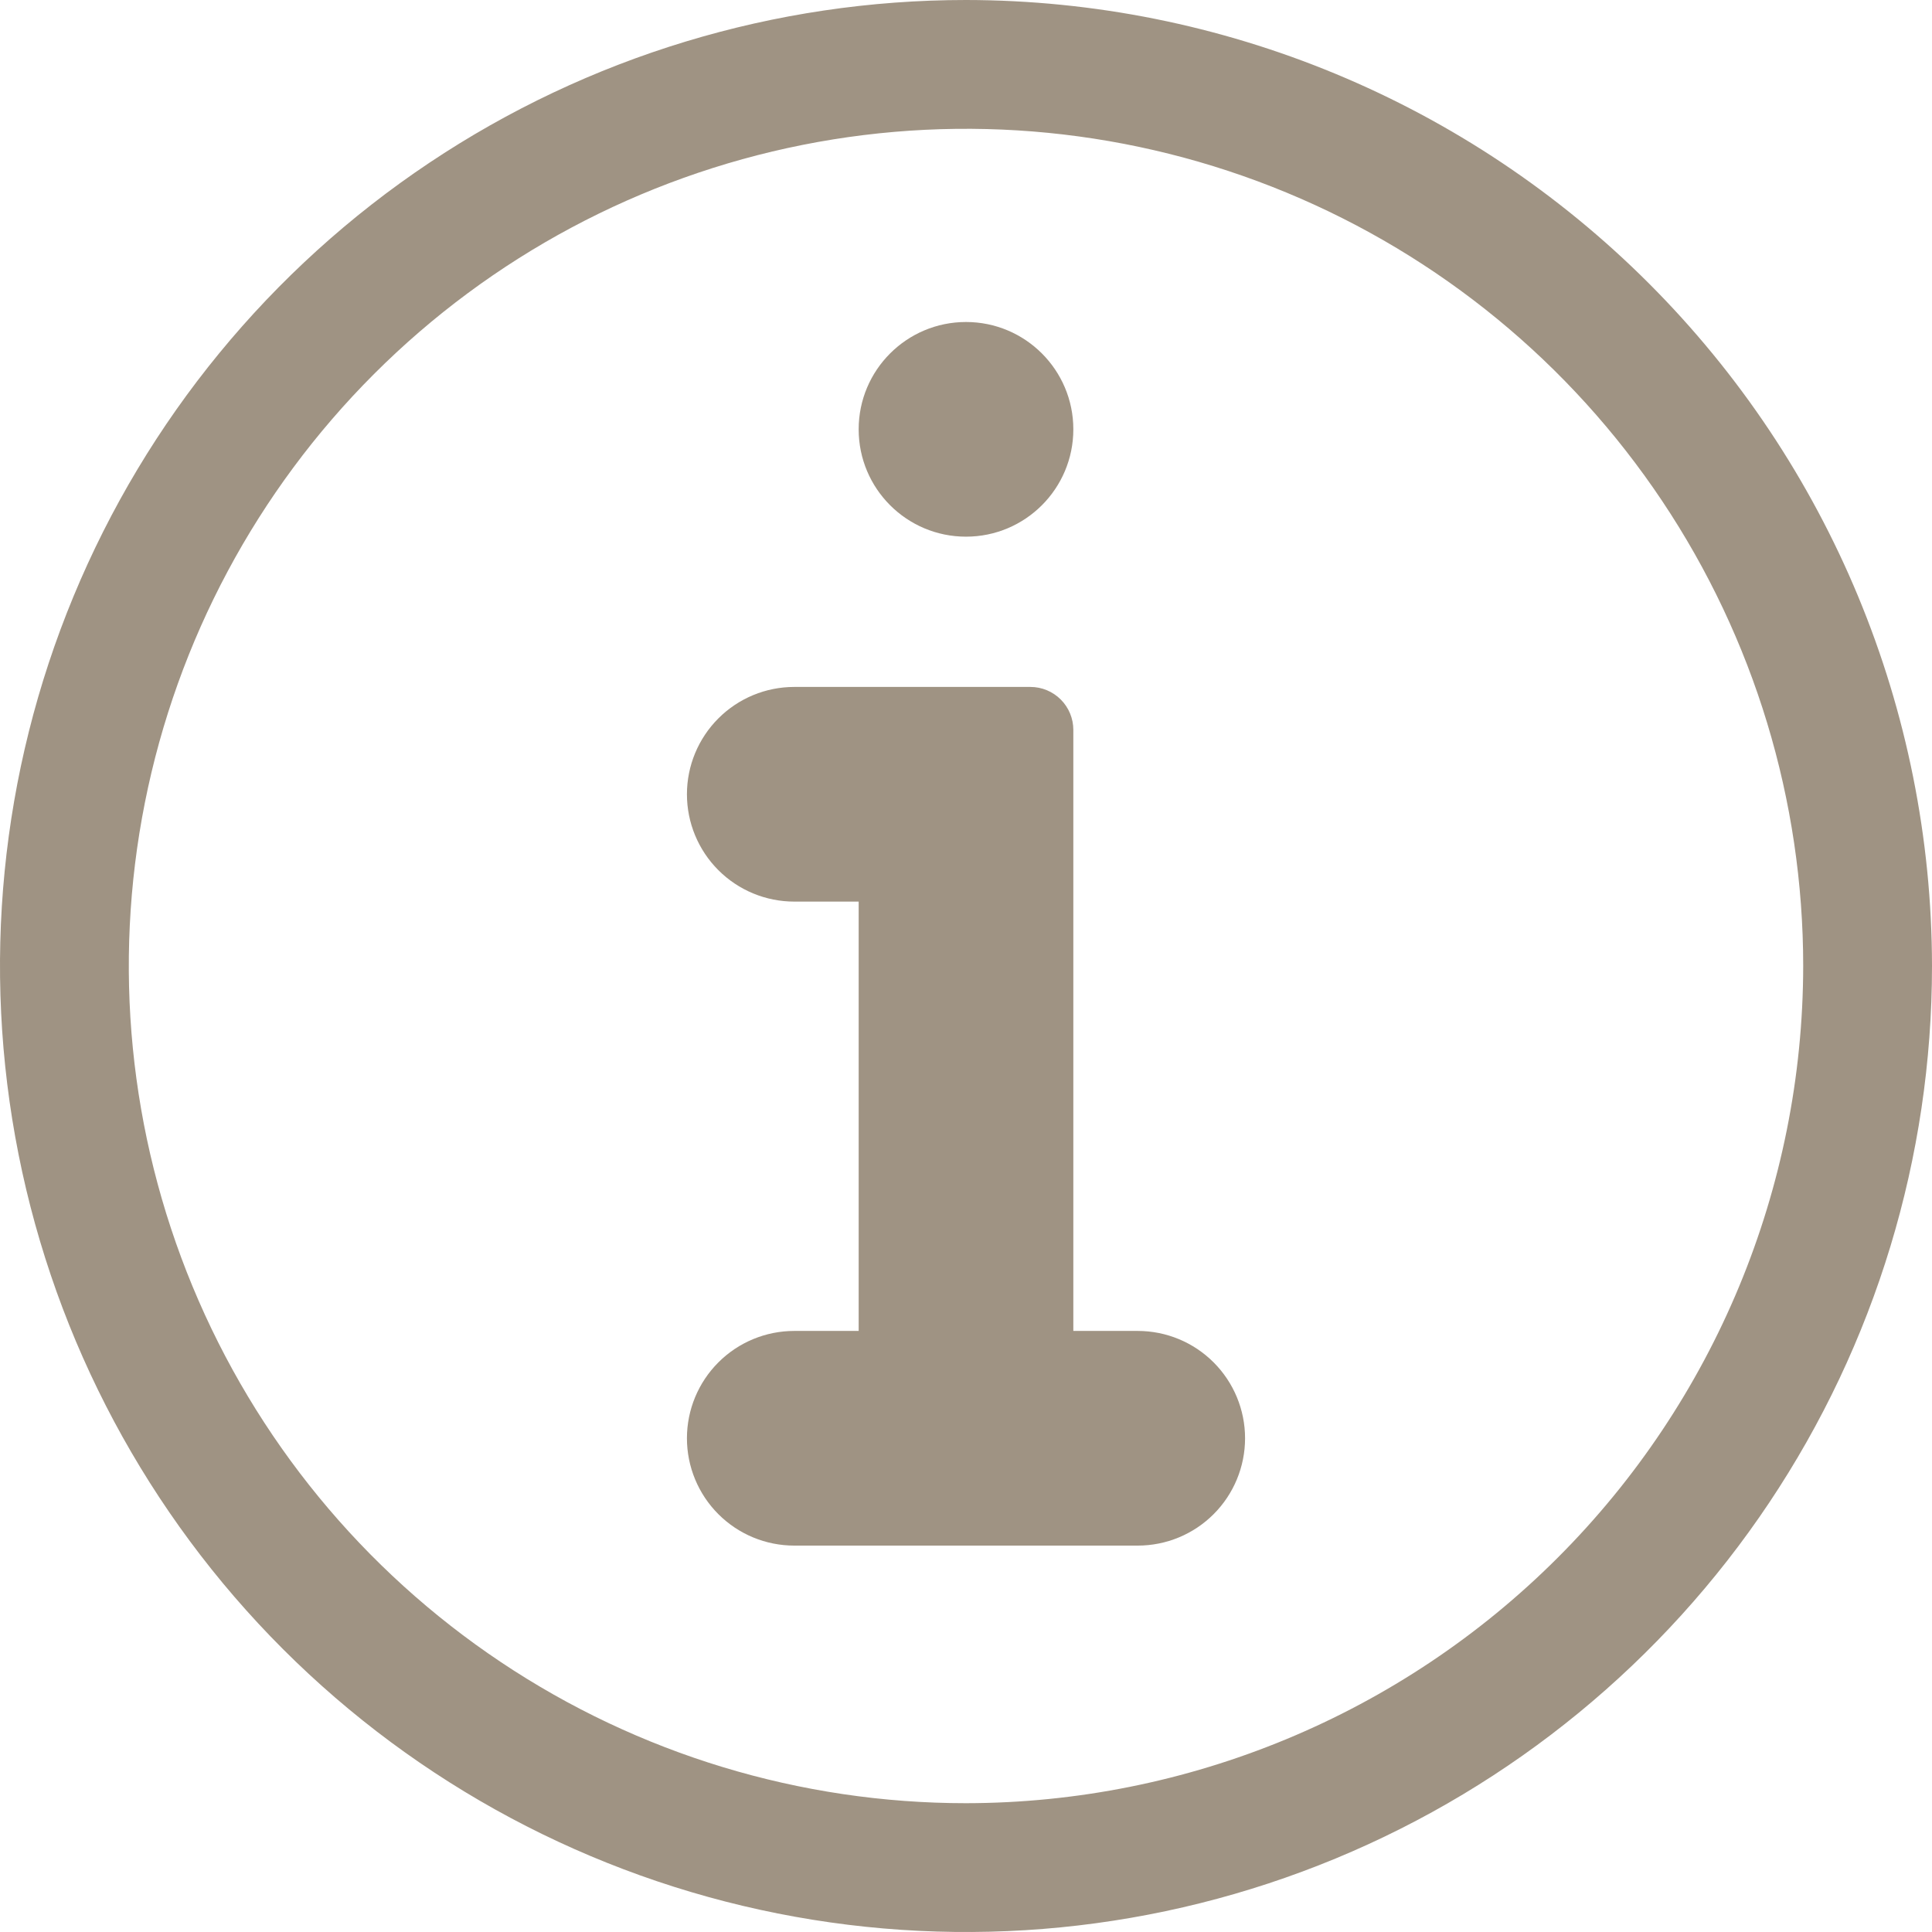
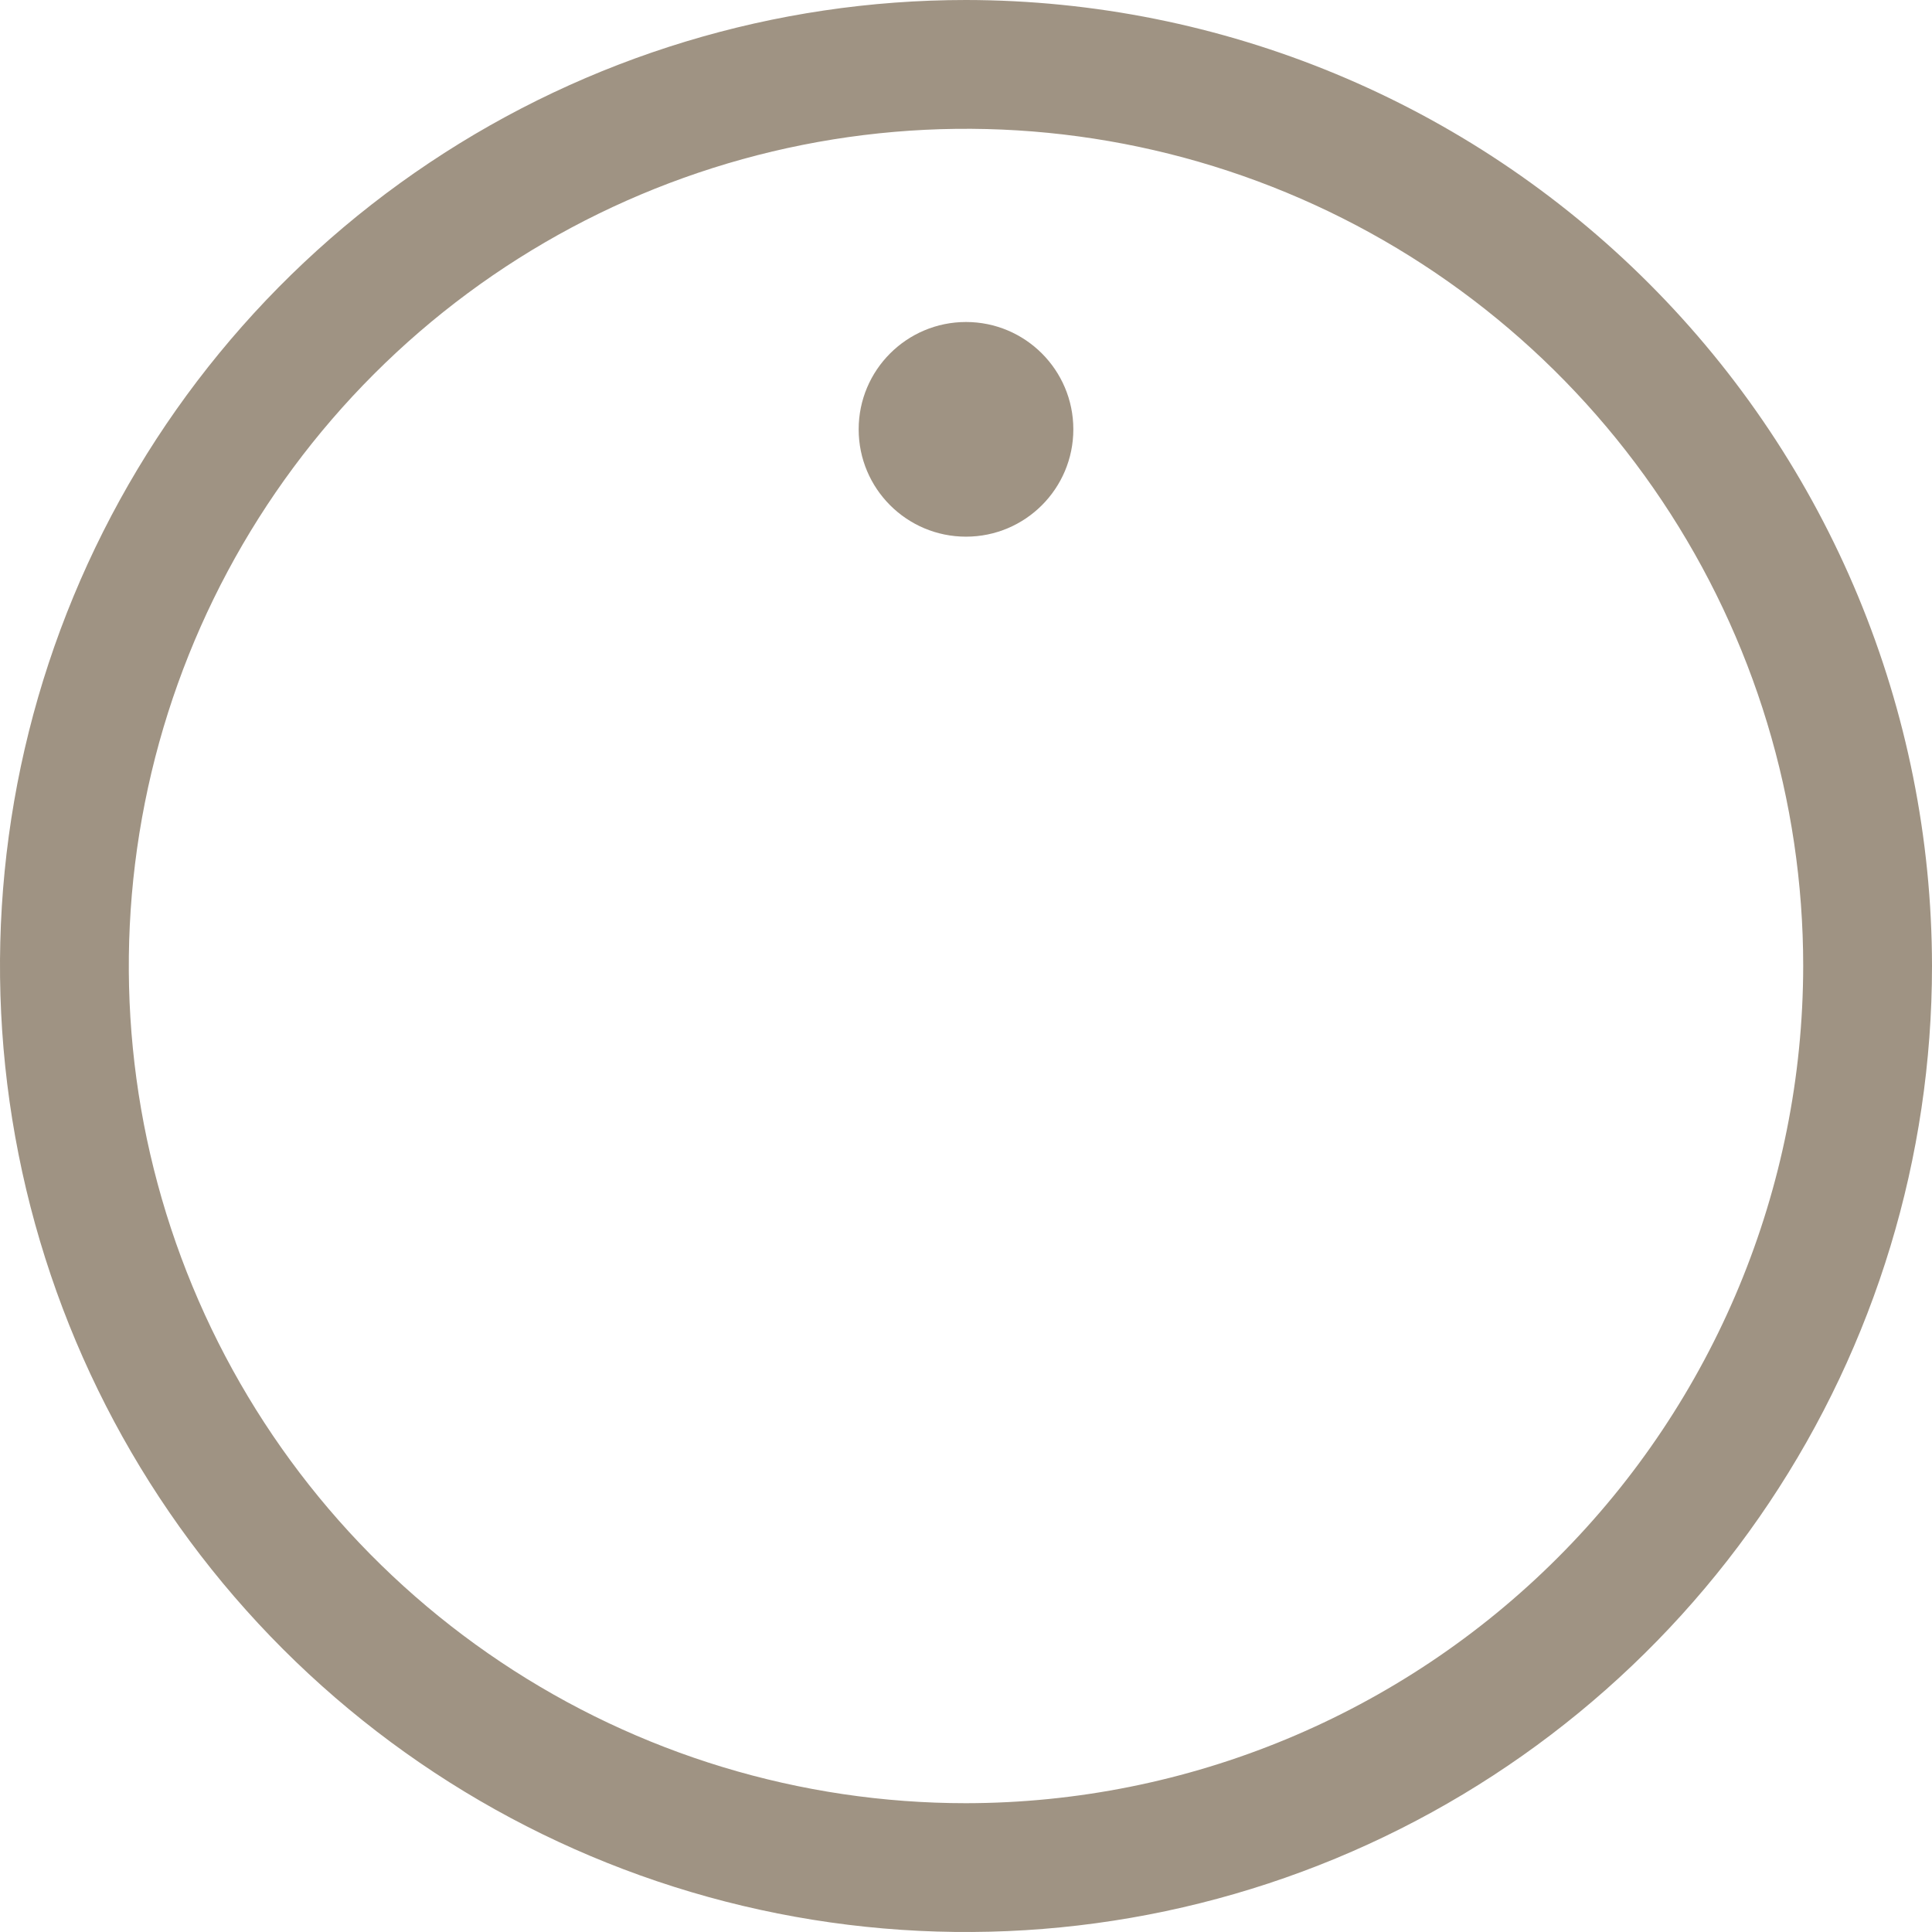
<svg xmlns="http://www.w3.org/2000/svg" width="90" height="90" viewBox="0 0 90 90" fill="none">
  <path d="M45 0C36.1 0 27.4 2.639 19.999 7.584C12.599 12.528 6.831 19.557 3.425 27.779C0.019 36.002 -0.872 45.05 0.865 53.779C2.601 62.508 6.887 70.526 13.18 76.82C19.474 83.113 27.492 87.399 36.221 89.135C44.95 90.872 53.998 89.981 62.221 86.575C70.444 83.169 77.472 77.401 82.416 70.001C87.361 62.6 90 53.9 90 45C89.987 33.069 85.241 21.631 76.805 13.195C68.369 4.759 56.931 0.013 45 0ZM45 84C37.286 84 29.746 81.713 23.333 77.427C16.919 73.142 11.921 67.051 8.969 59.925C6.017 52.798 5.245 44.957 6.749 37.392C8.254 29.826 11.969 22.877 17.423 17.423C22.877 11.969 29.826 8.254 37.392 6.749C44.957 5.245 52.798 6.017 59.925 8.969C67.051 11.921 73.142 16.919 77.427 23.333C81.713 29.746 84 37.286 84 45C83.988 55.34 79.876 65.253 72.564 72.564C65.253 79.876 55.34 83.988 45 84Z" fill="#9F9383" />
-   <path d="M53 62H50V34C50 33.47 49.789 32.961 49.414 32.586C49.039 32.211 48.531 32 48 32H37C35.674 32 34.402 32.527 33.465 33.465C32.527 34.403 32 35.674 32 37C32 38.326 32.527 39.598 33.465 40.536C34.402 41.474 35.674 42 37 42H40V62H37C35.674 62 34.402 62.527 33.465 63.465C32.527 64.403 32 65.674 32 67C32 68.326 32.527 69.598 33.465 70.536C34.402 71.474 35.674 72 37 72H53C54.326 72 55.598 71.474 56.535 70.536C57.473 69.598 58 68.326 58 67C58 65.674 57.473 64.403 56.535 63.465C55.598 62.527 54.326 62 53 62Z" fill="#9F9383" />
  <path d="M45 25C47.761 25 50 22.762 50 20C50 17.239 47.761 15 45 15C42.239 15 40 17.239 40 20C40 22.762 42.239 25 45 25Z" fill="#9F9383" />
</svg>